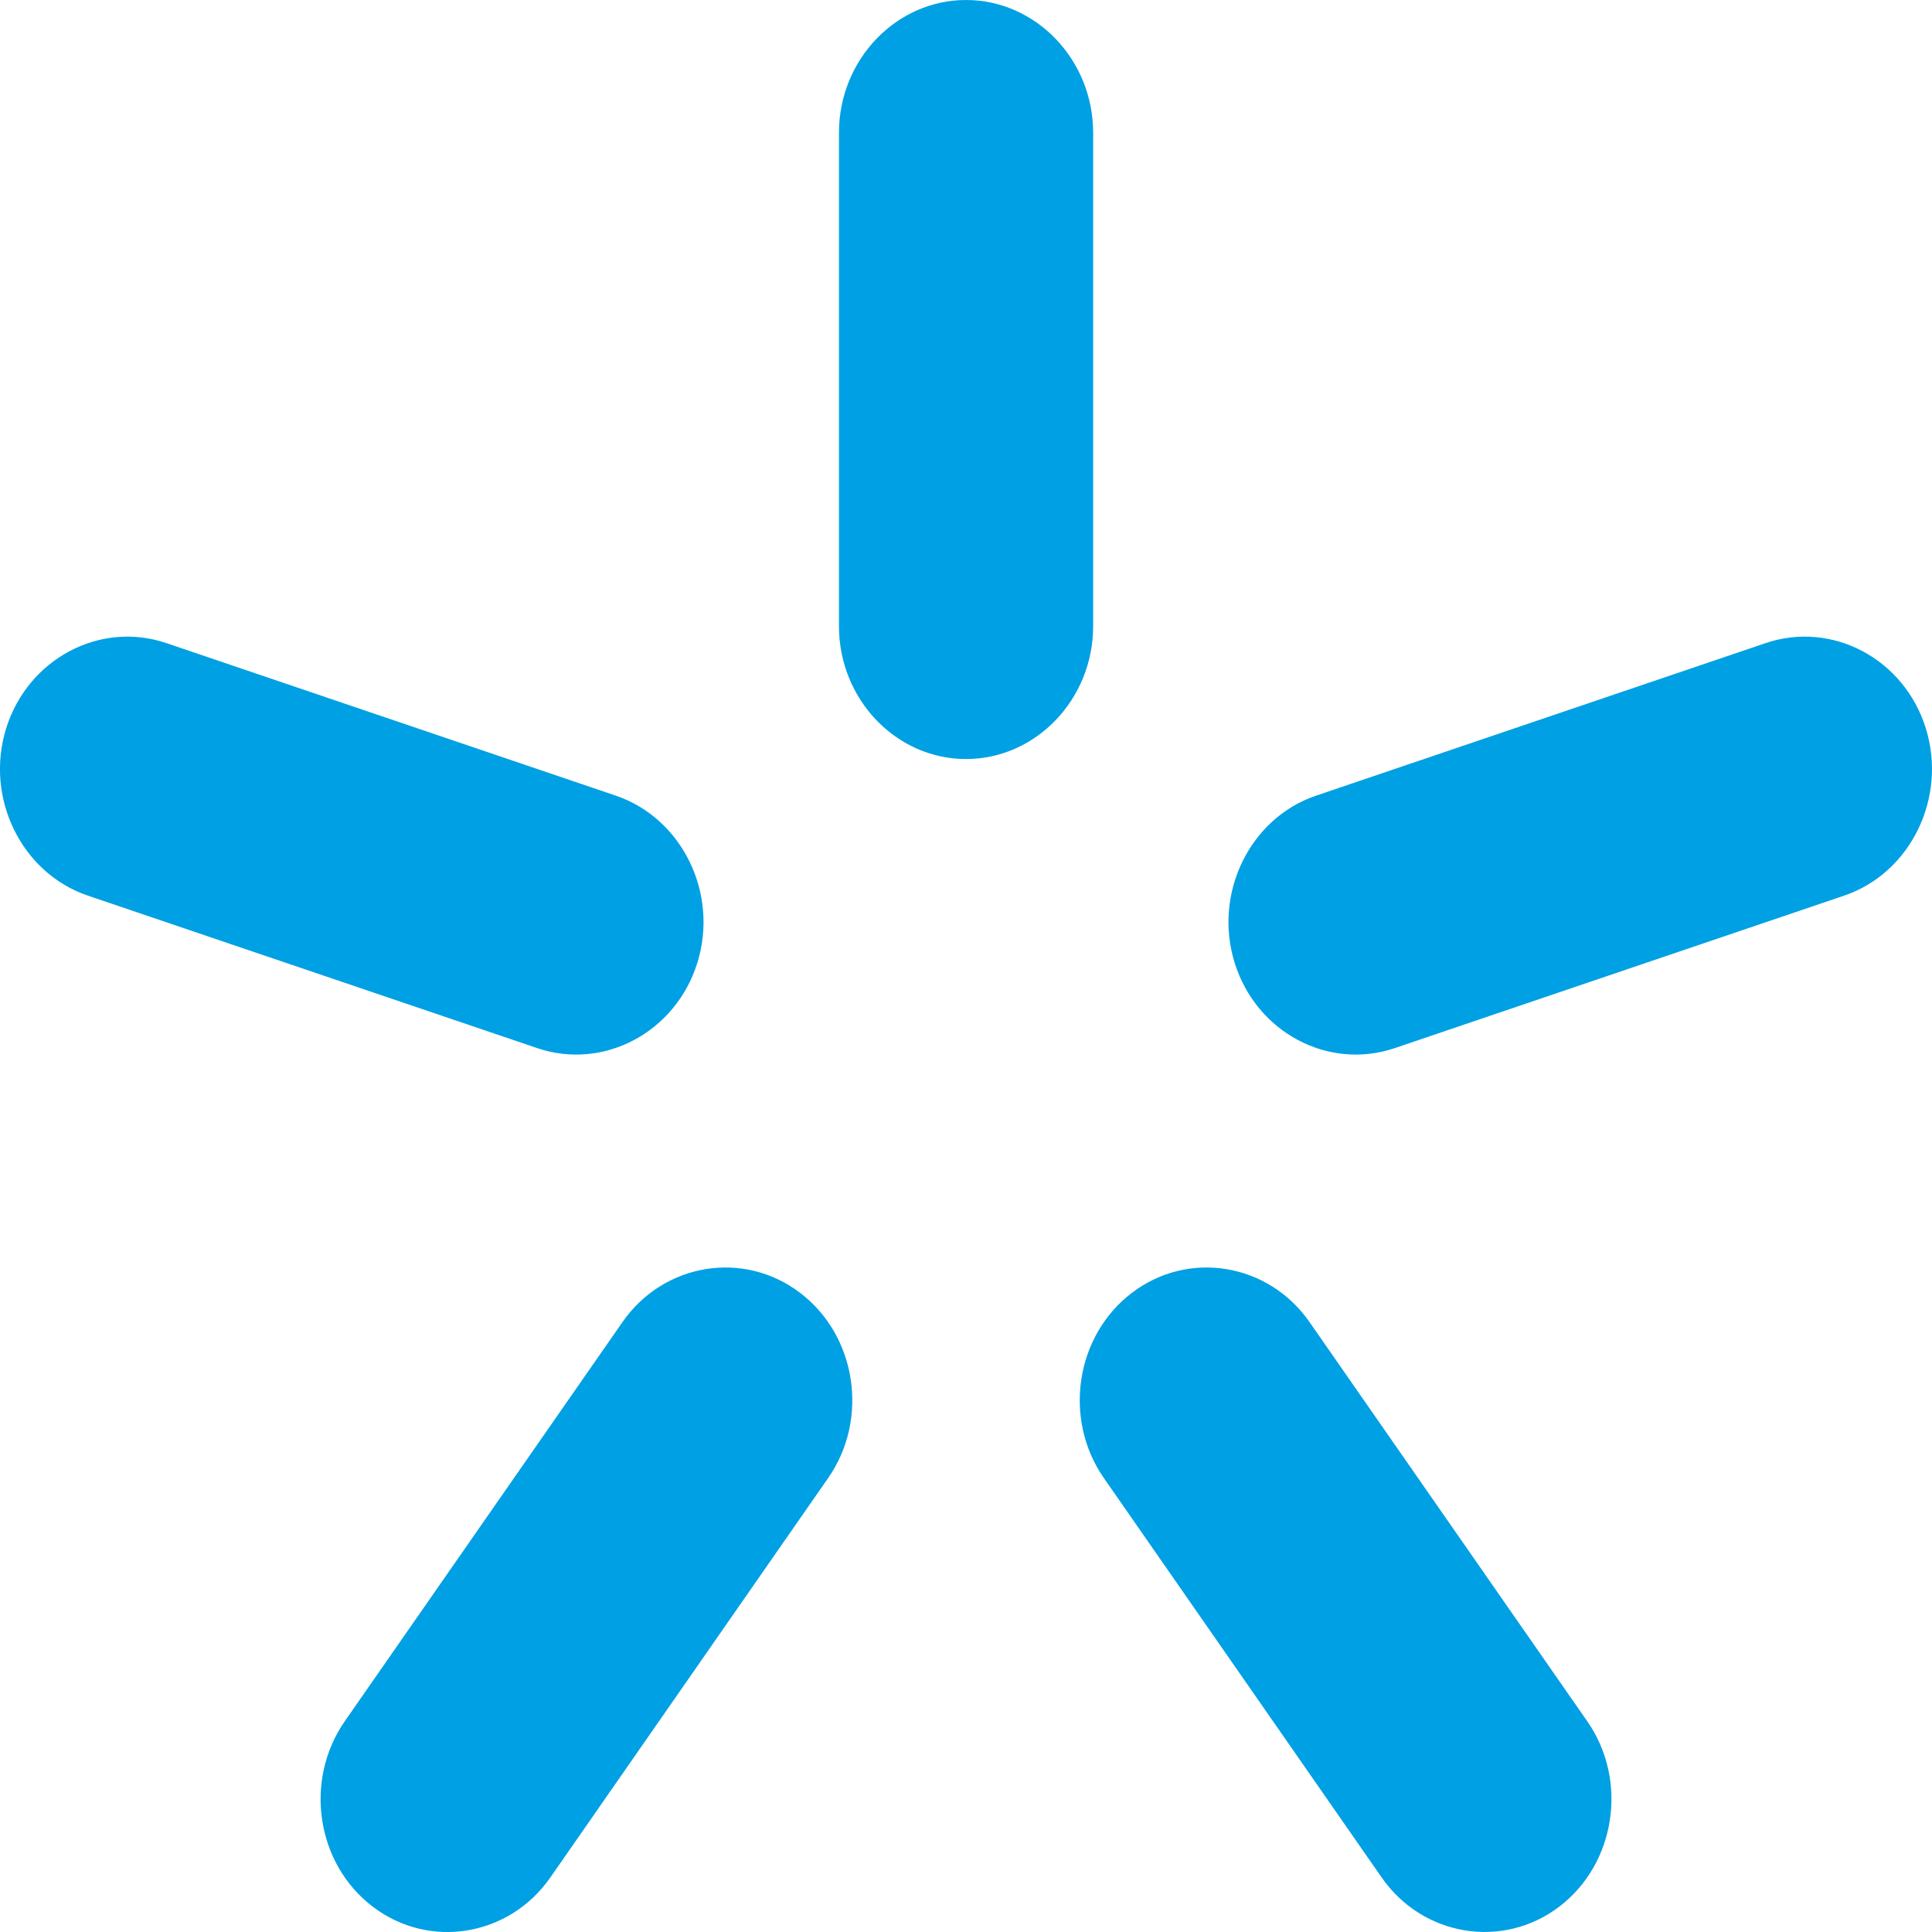
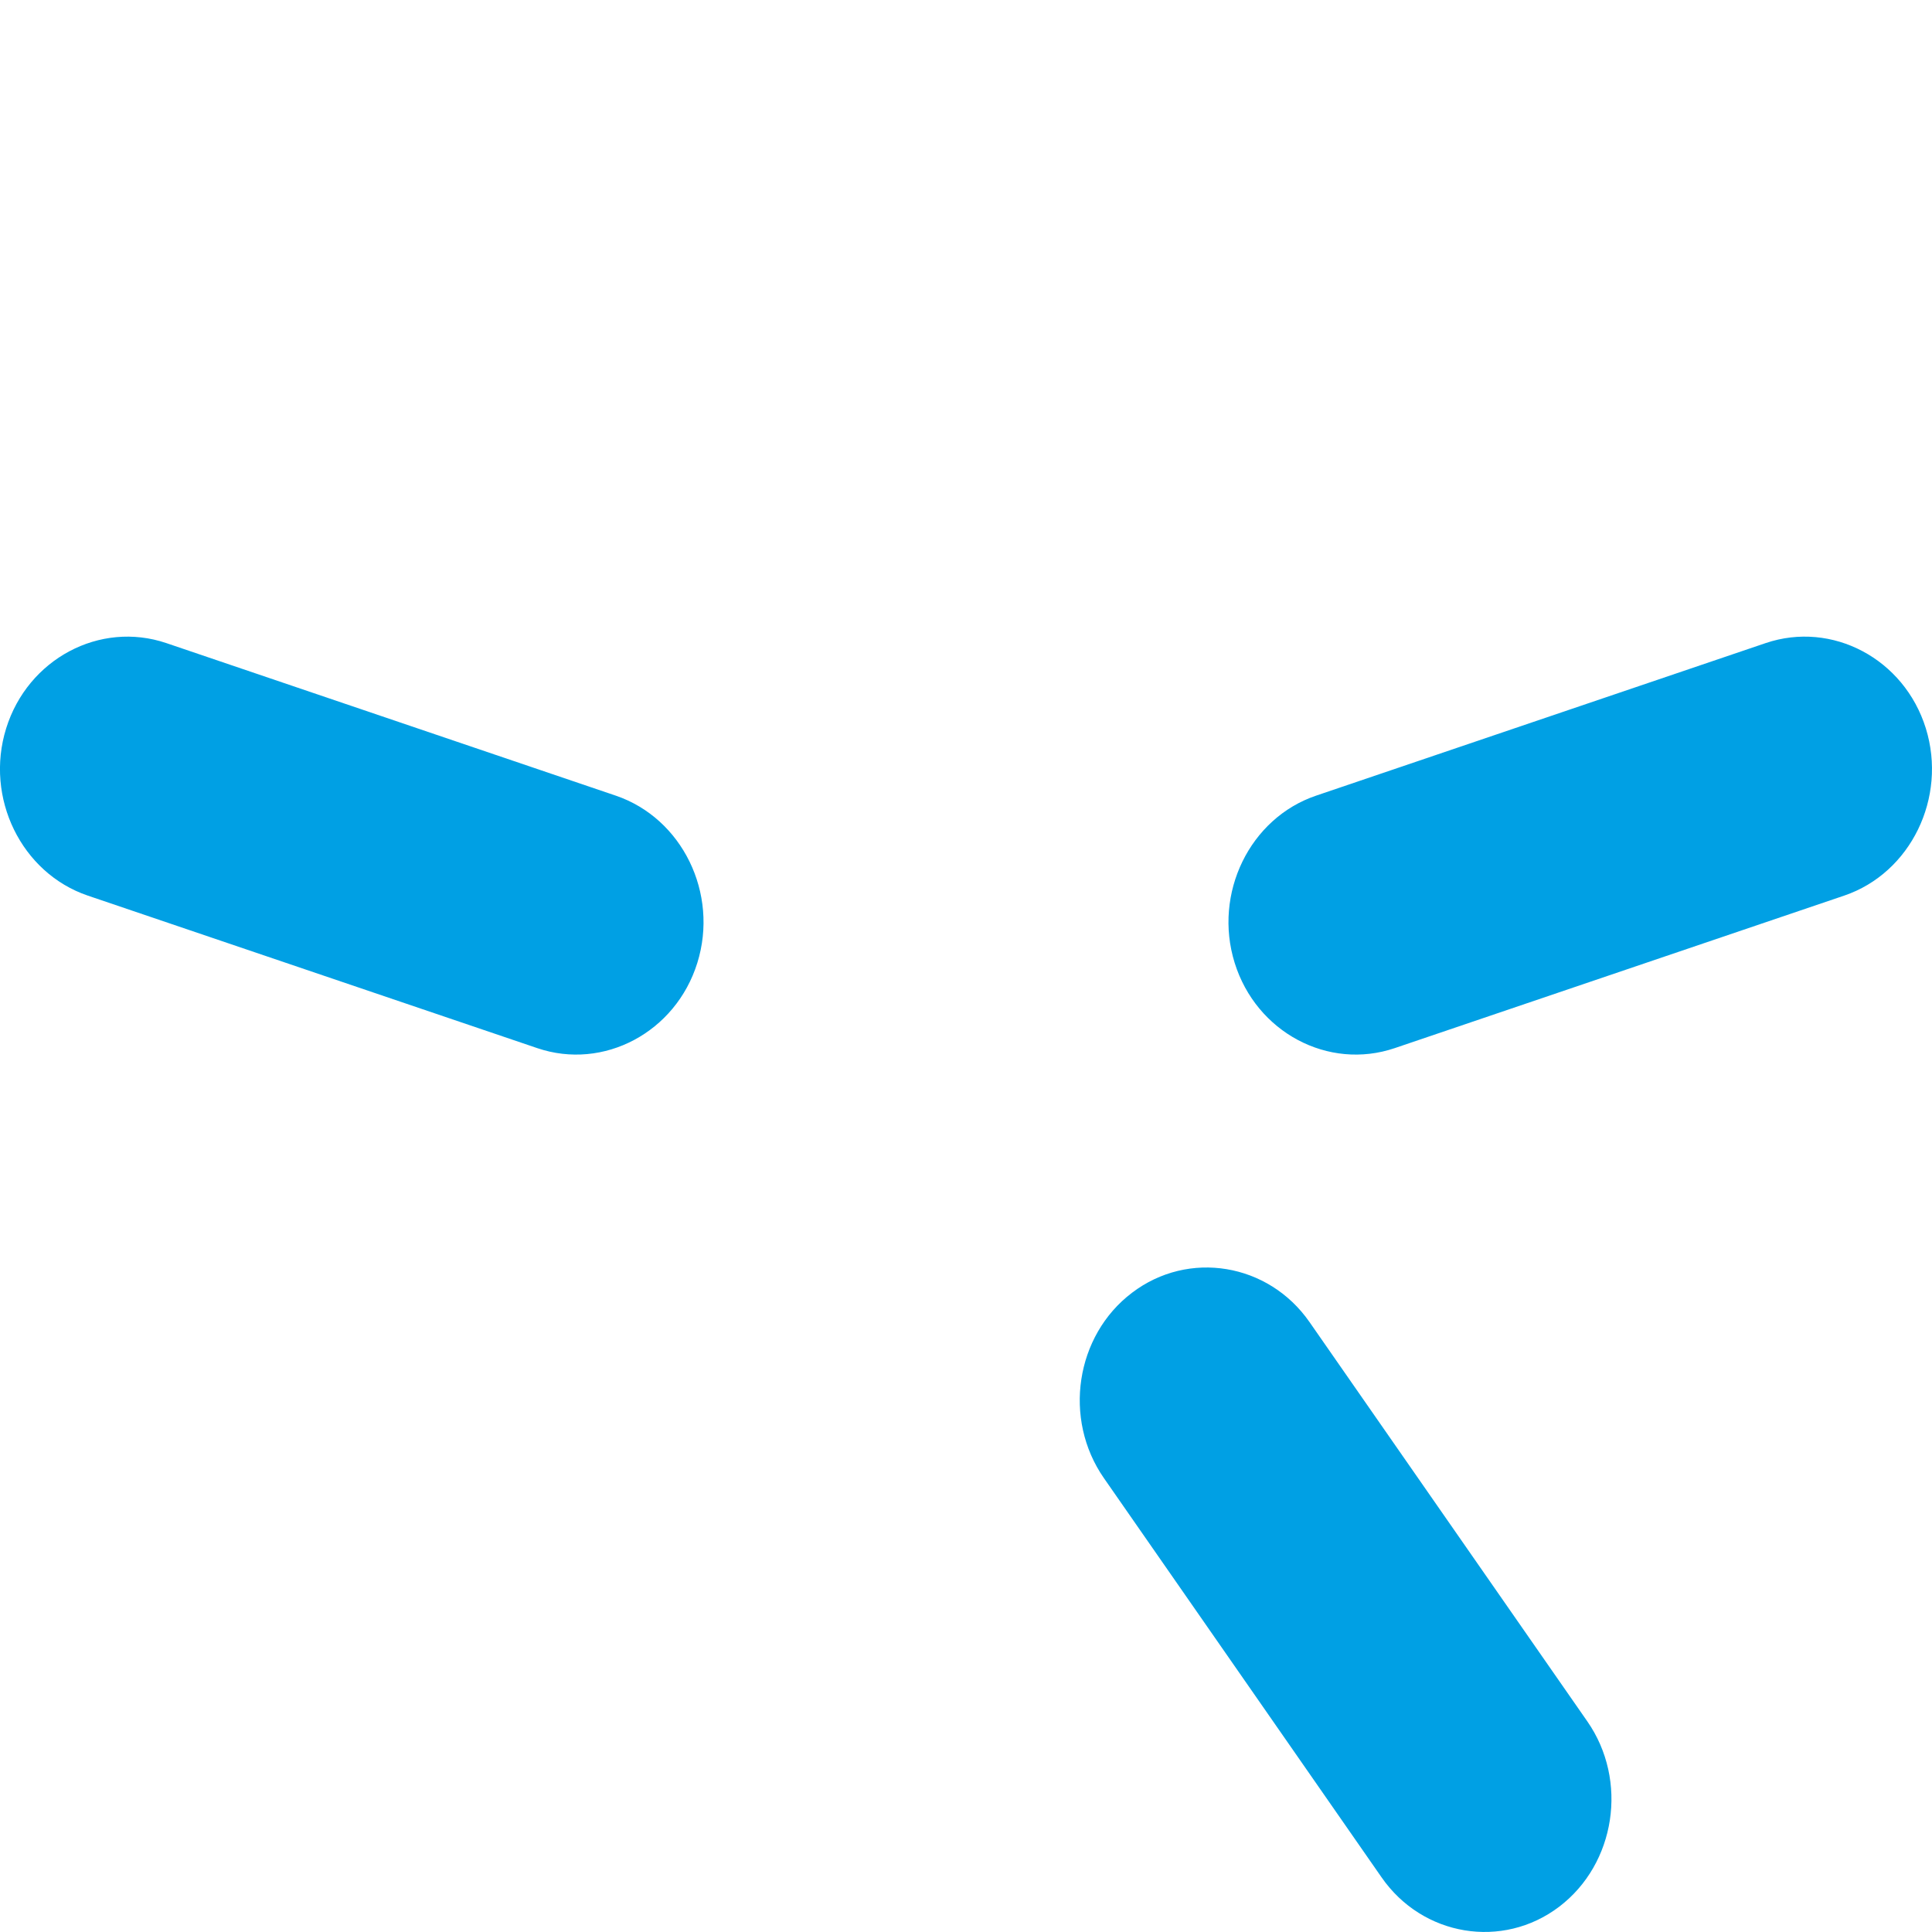
<svg xmlns="http://www.w3.org/2000/svg" width="16" height="16" viewBox="0 0 16 16" fill="none">
-   <path fill-rule="evenodd" clip-rule="evenodd" d="M8 0C8.579 0 9.053 0.495 9.053 1.099V5.186C9.053 5.791 8.579 6.286 8 6.286C7.421 6.286 6.948 5.791 6.948 5.186V1.099C6.948 0.495 7.421 0 8 0Z" fill="#00A0E4" />
  <path fill-rule="evenodd" clip-rule="evenodd" d="M0.051 6.032C0.23 5.457 0.827 5.139 1.378 5.326L5.099 6.589C5.65 6.776 5.954 7.399 5.775 7.974C5.596 8.549 4.999 8.867 4.449 8.68L0.727 7.417C0.177 7.23 -0.128 6.607 0.051 6.032Z" fill="#00A0E4" />
-   <path fill-rule="evenodd" clip-rule="evenodd" d="M3.088 15.791C2.619 15.436 2.515 14.745 2.855 14.255L5.155 10.949C5.495 10.46 6.157 10.35 6.625 10.706C7.094 11.061 7.199 11.752 6.858 12.241L4.558 15.548C4.218 16.037 3.556 16.147 3.088 15.791Z" fill="#00A0E4" />
  <path fill-rule="evenodd" clip-rule="evenodd" d="M12.912 15.791C12.444 16.146 11.782 16.037 11.442 15.548L9.142 12.241C8.802 11.752 8.906 11.061 9.375 10.706C9.843 10.35 10.505 10.46 10.845 10.949L13.145 14.255C13.486 14.744 13.381 15.435 12.912 15.791Z" fill="#00A0E4" />
  <path fill-rule="evenodd" clip-rule="evenodd" d="M15.949 6.032C16.127 6.607 15.823 7.23 15.273 7.417L11.551 8.68C11 8.867 10.404 8.549 10.225 7.974C10.046 7.399 10.35 6.775 10.9 6.589L14.622 5.326C15.173 5.139 15.77 5.456 15.949 6.032Z" fill="#00A0E4" />
</svg>